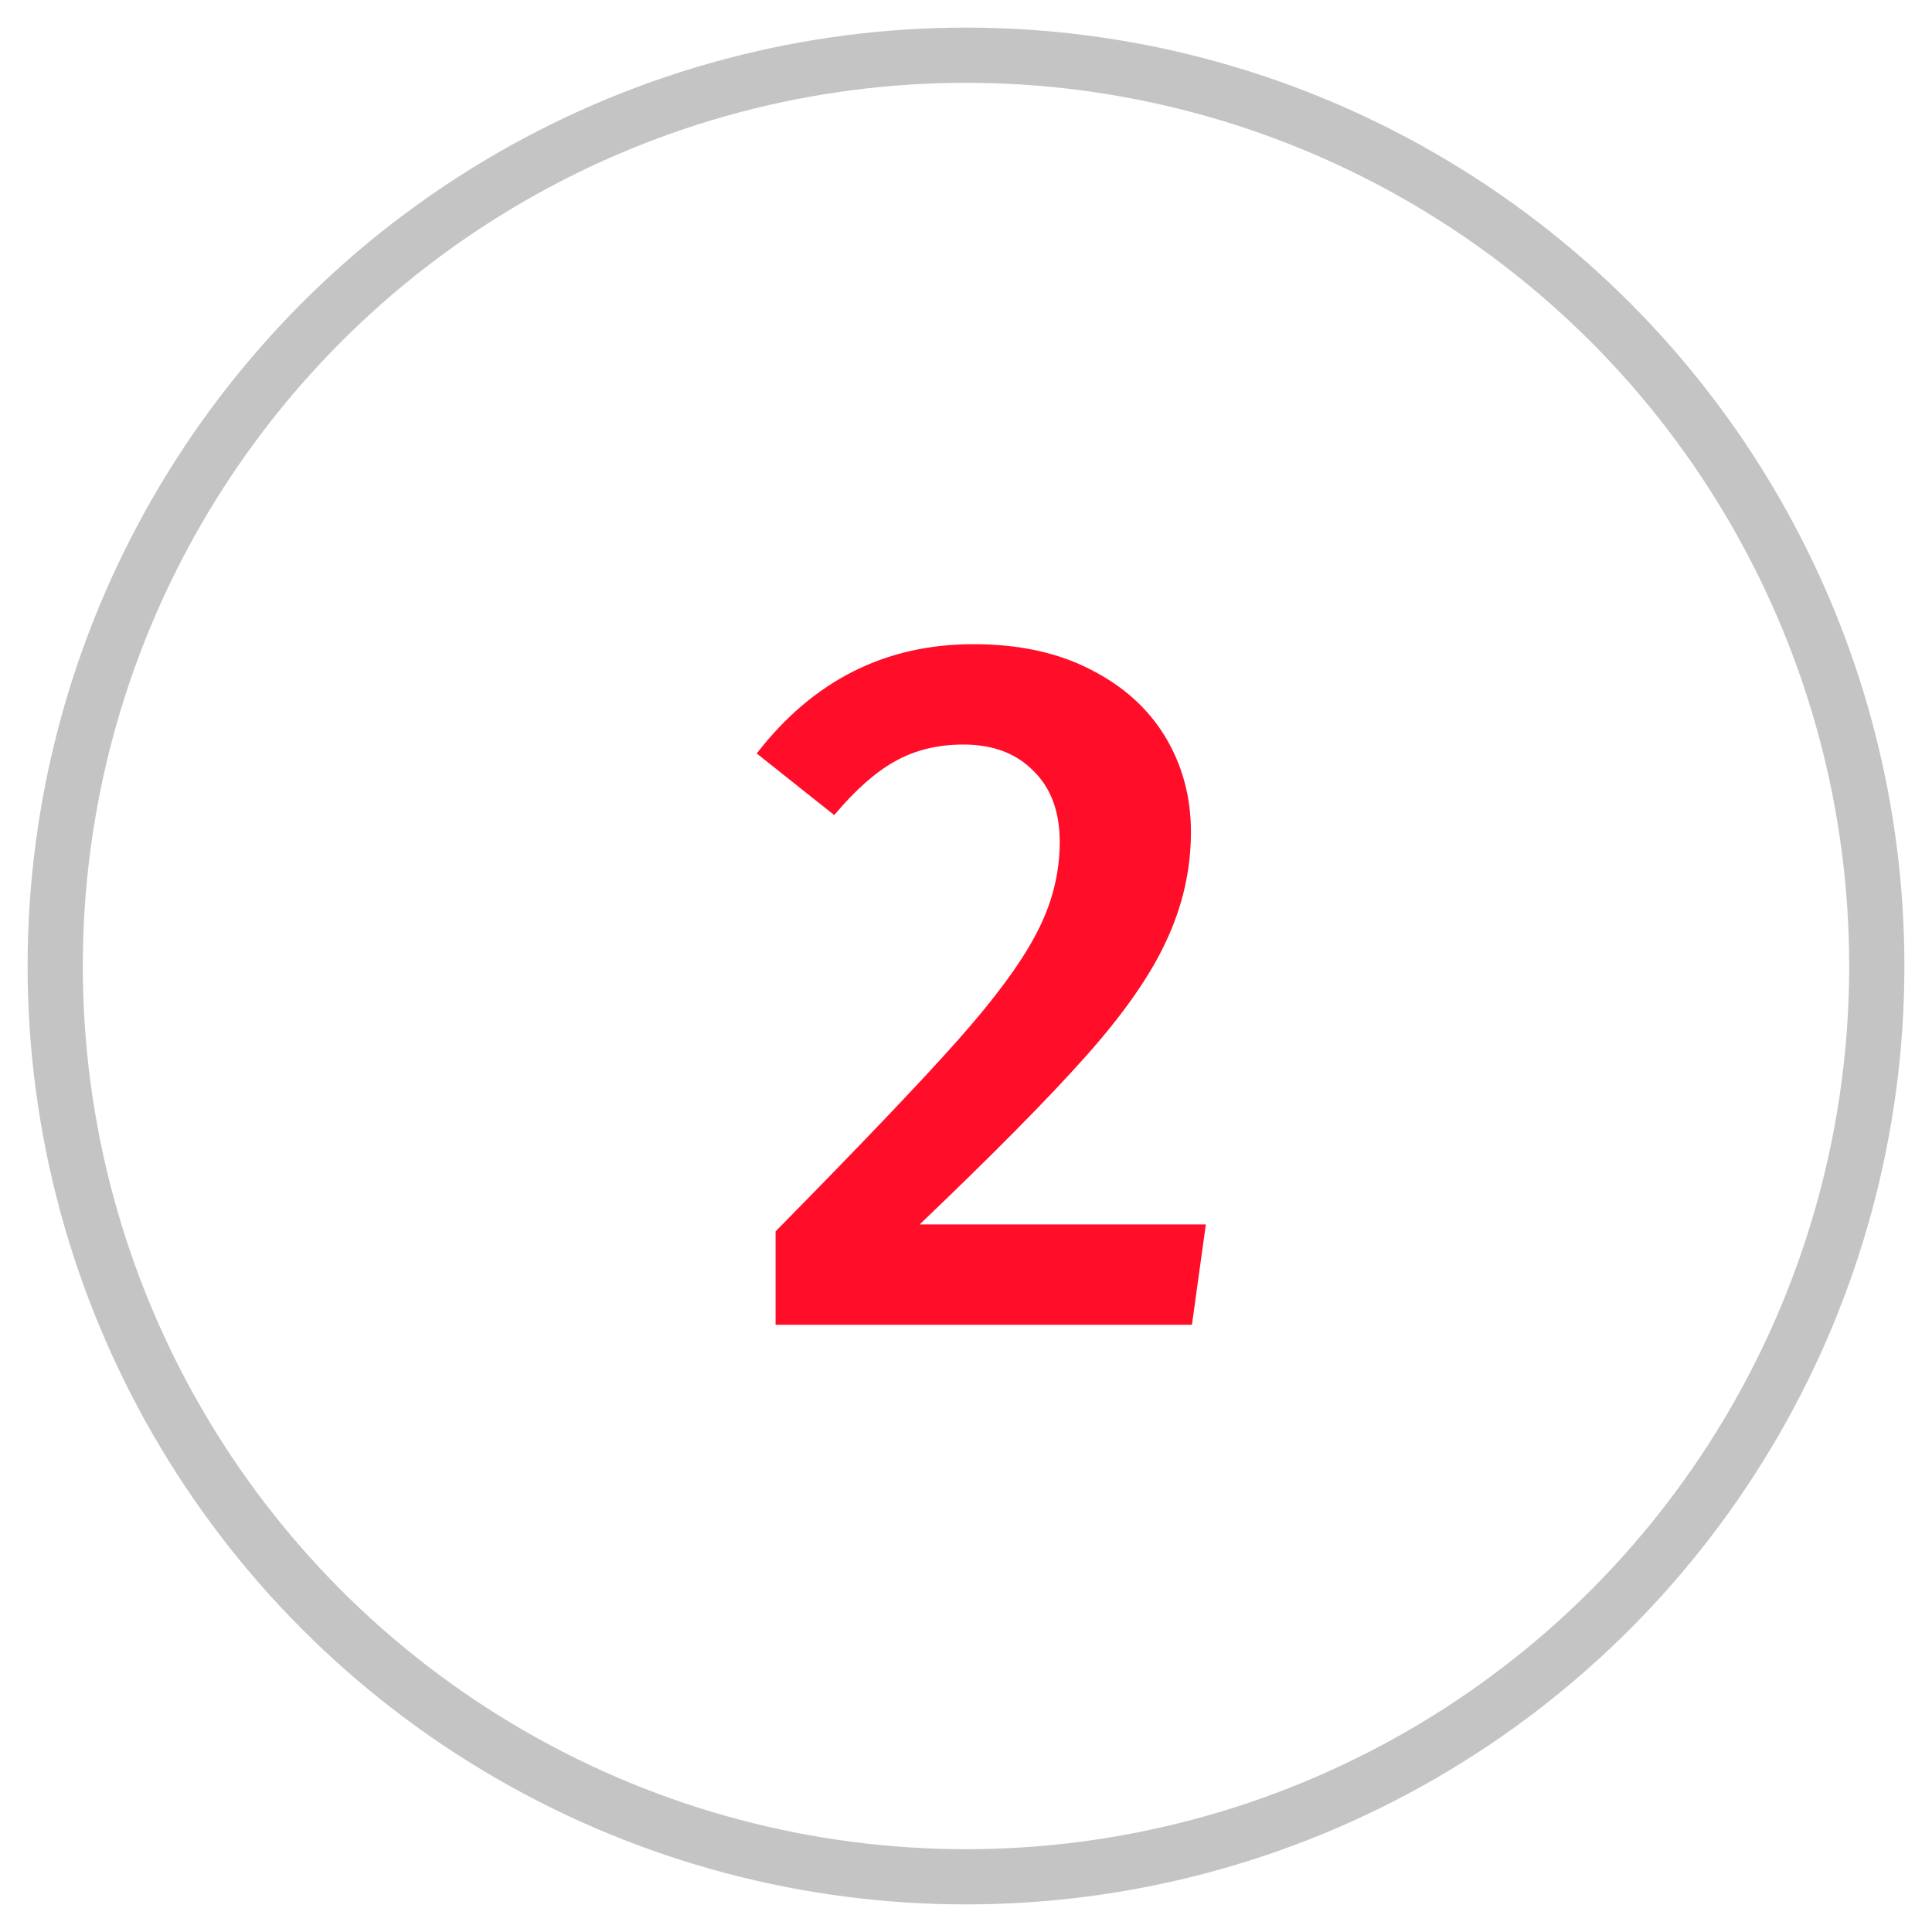
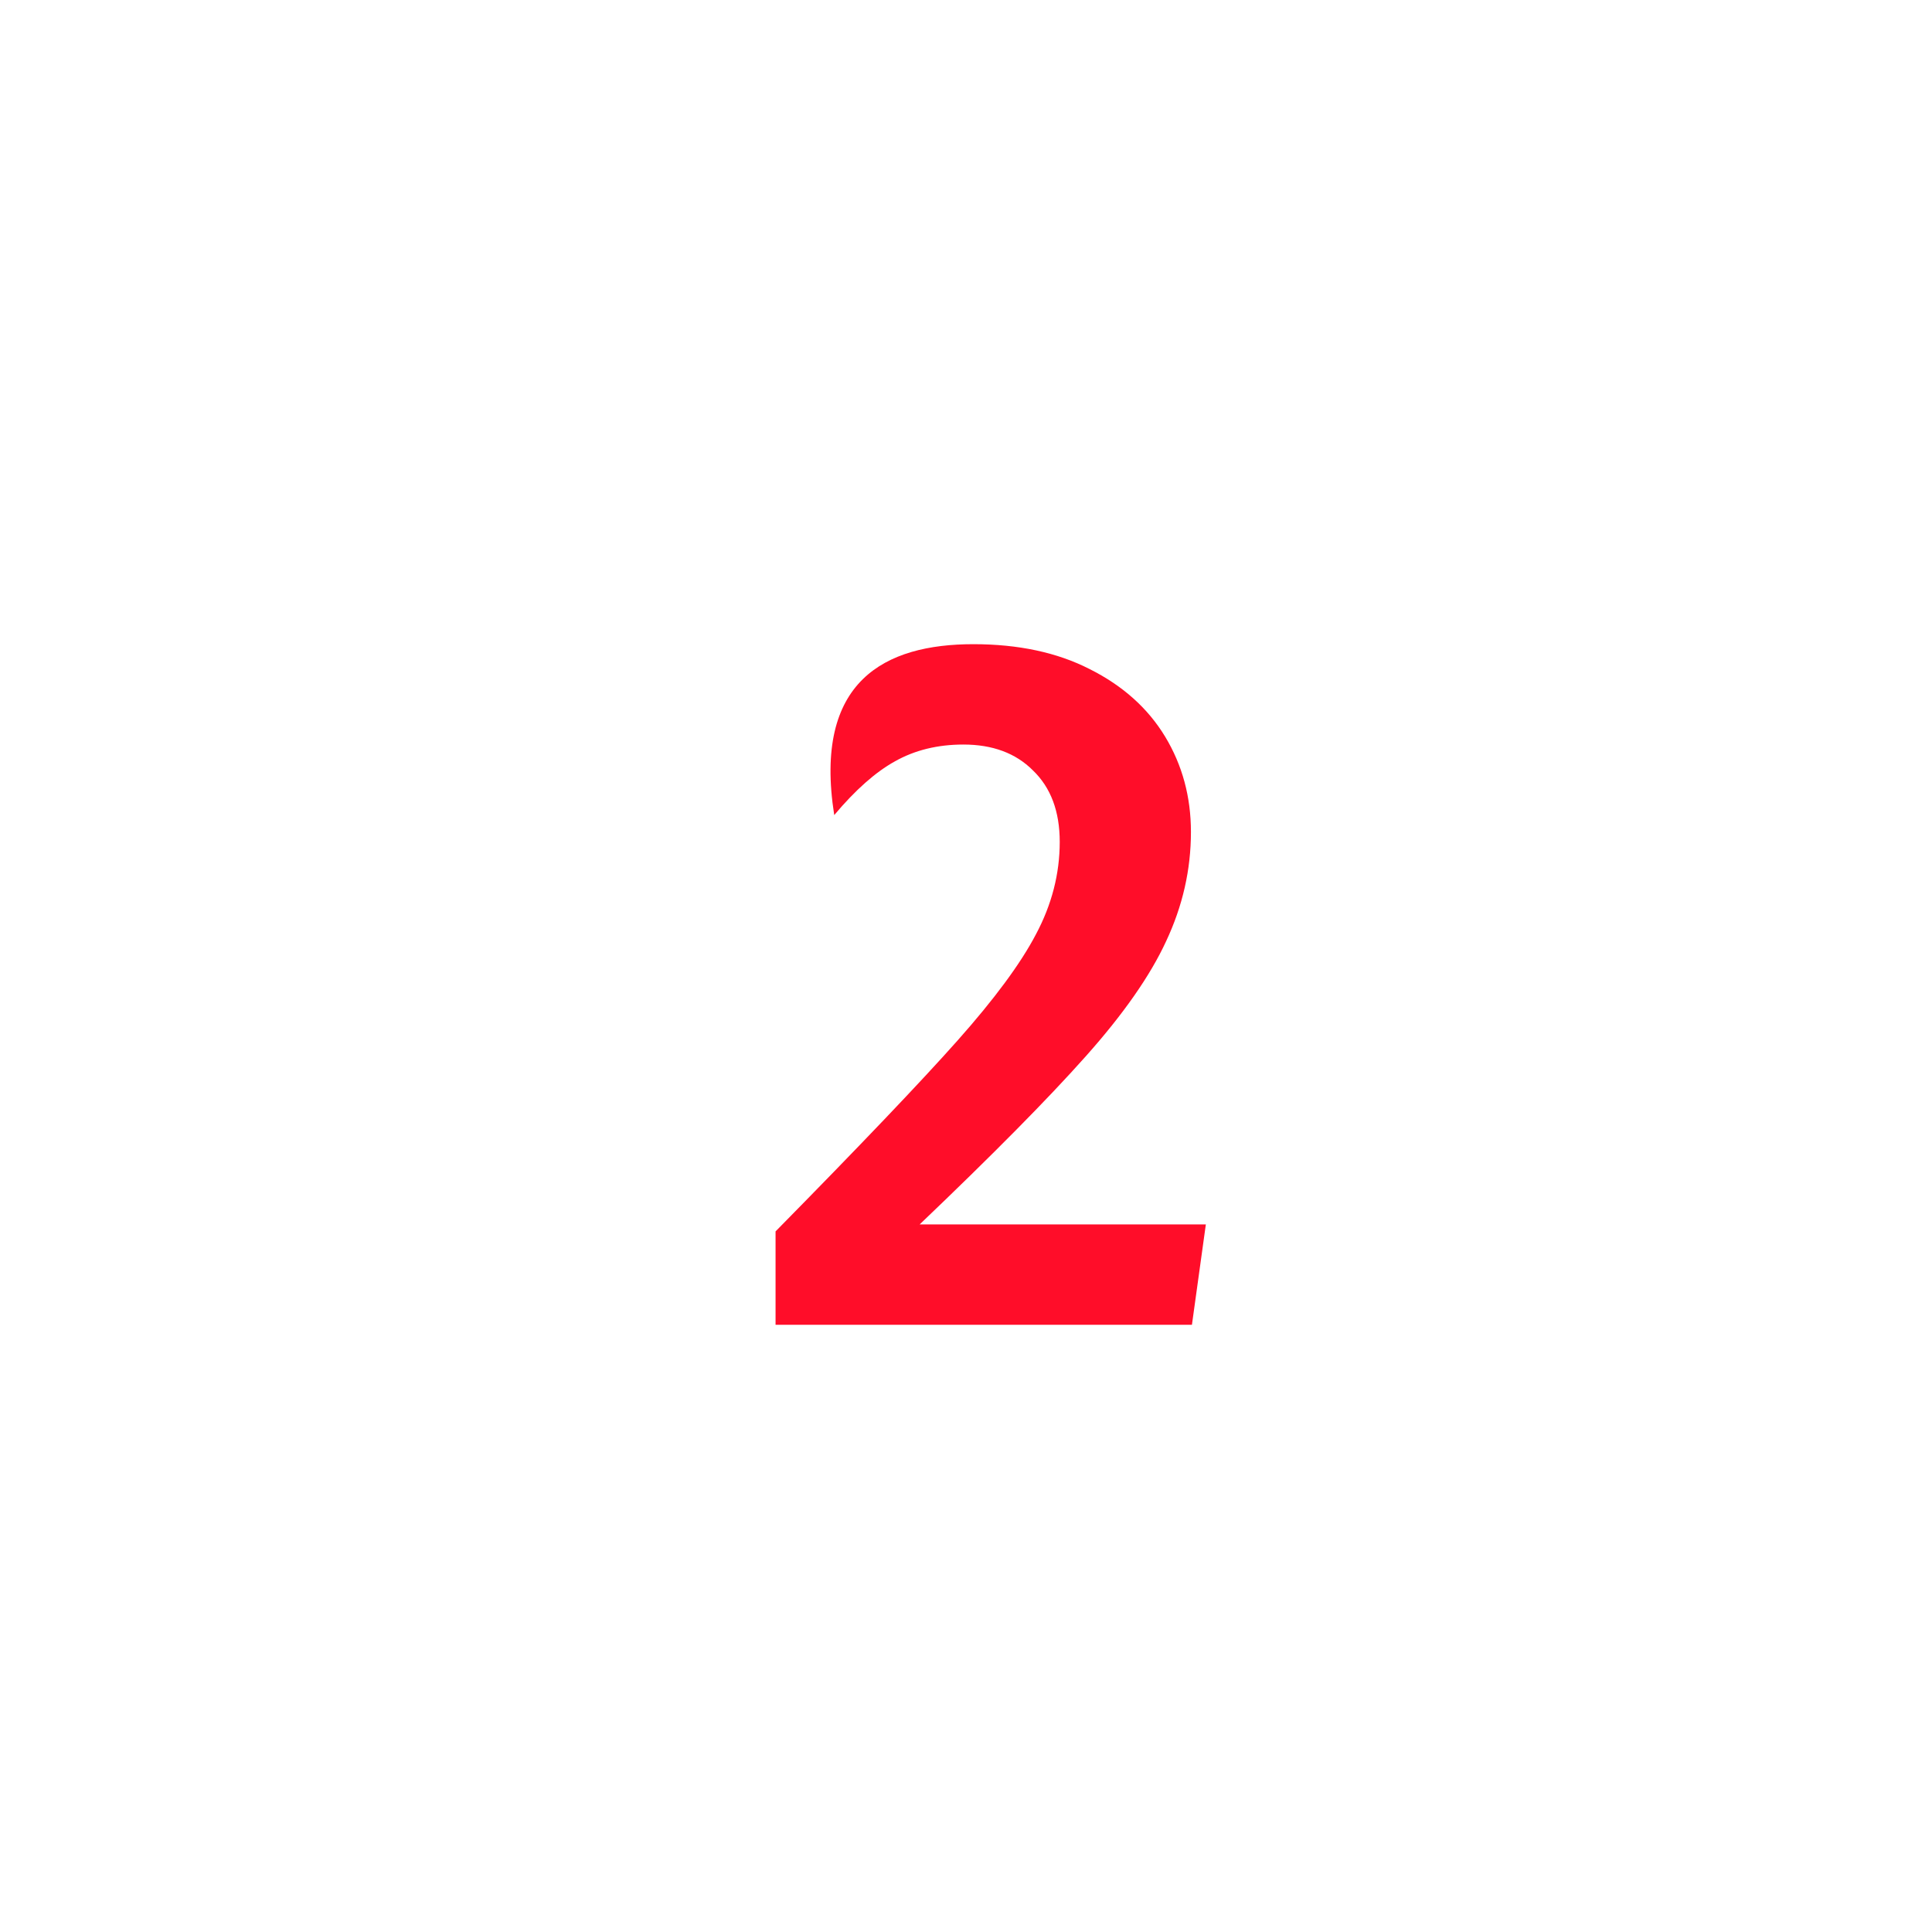
<svg xmlns="http://www.w3.org/2000/svg" width="35" height="35" viewBox="0 0 35 35" fill="none">
-   <circle cx="17.5" cy="17.5" r="16.5" stroke="#C4C4C4" stroke-linecap="round" stroke-linejoin="round" />
-   <path d="M17.633 11.67C18.448 11.67 19.151 11.82 19.738 12.12C20.338 12.42 20.794 12.828 21.107 13.344C21.419 13.86 21.575 14.436 21.575 15.072C21.575 15.756 21.424 16.416 21.125 17.052C20.837 17.676 20.351 18.372 19.666 19.14C18.983 19.908 17.98 20.922 16.66 22.182H21.845L21.593 24H14.05V22.308C15.586 20.748 16.684 19.596 17.345 18.852C18.017 18.096 18.491 17.454 18.767 16.926C19.055 16.386 19.198 15.828 19.198 15.252C19.198 14.7 19.037 14.268 18.712 13.956C18.401 13.644 17.98 13.488 17.453 13.488C16.985 13.488 16.57 13.59 16.21 13.794C15.863 13.986 15.496 14.31 15.113 14.766L13.709 13.65C14.729 12.33 16.037 11.67 17.633 11.67Z" fill="#FF0D29" />
+   <path d="M17.633 11.67C18.448 11.67 19.151 11.82 19.738 12.12C20.338 12.42 20.794 12.828 21.107 13.344C21.419 13.86 21.575 14.436 21.575 15.072C21.575 15.756 21.424 16.416 21.125 17.052C20.837 17.676 20.351 18.372 19.666 19.14C18.983 19.908 17.98 20.922 16.66 22.182H21.845L21.593 24H14.05V22.308C15.586 20.748 16.684 19.596 17.345 18.852C18.017 18.096 18.491 17.454 18.767 16.926C19.055 16.386 19.198 15.828 19.198 15.252C19.198 14.7 19.037 14.268 18.712 13.956C18.401 13.644 17.98 13.488 17.453 13.488C16.985 13.488 16.57 13.59 16.21 13.794C15.863 13.986 15.496 14.31 15.113 14.766C14.729 12.33 16.037 11.67 17.633 11.67Z" fill="#FF0D29" />
</svg>